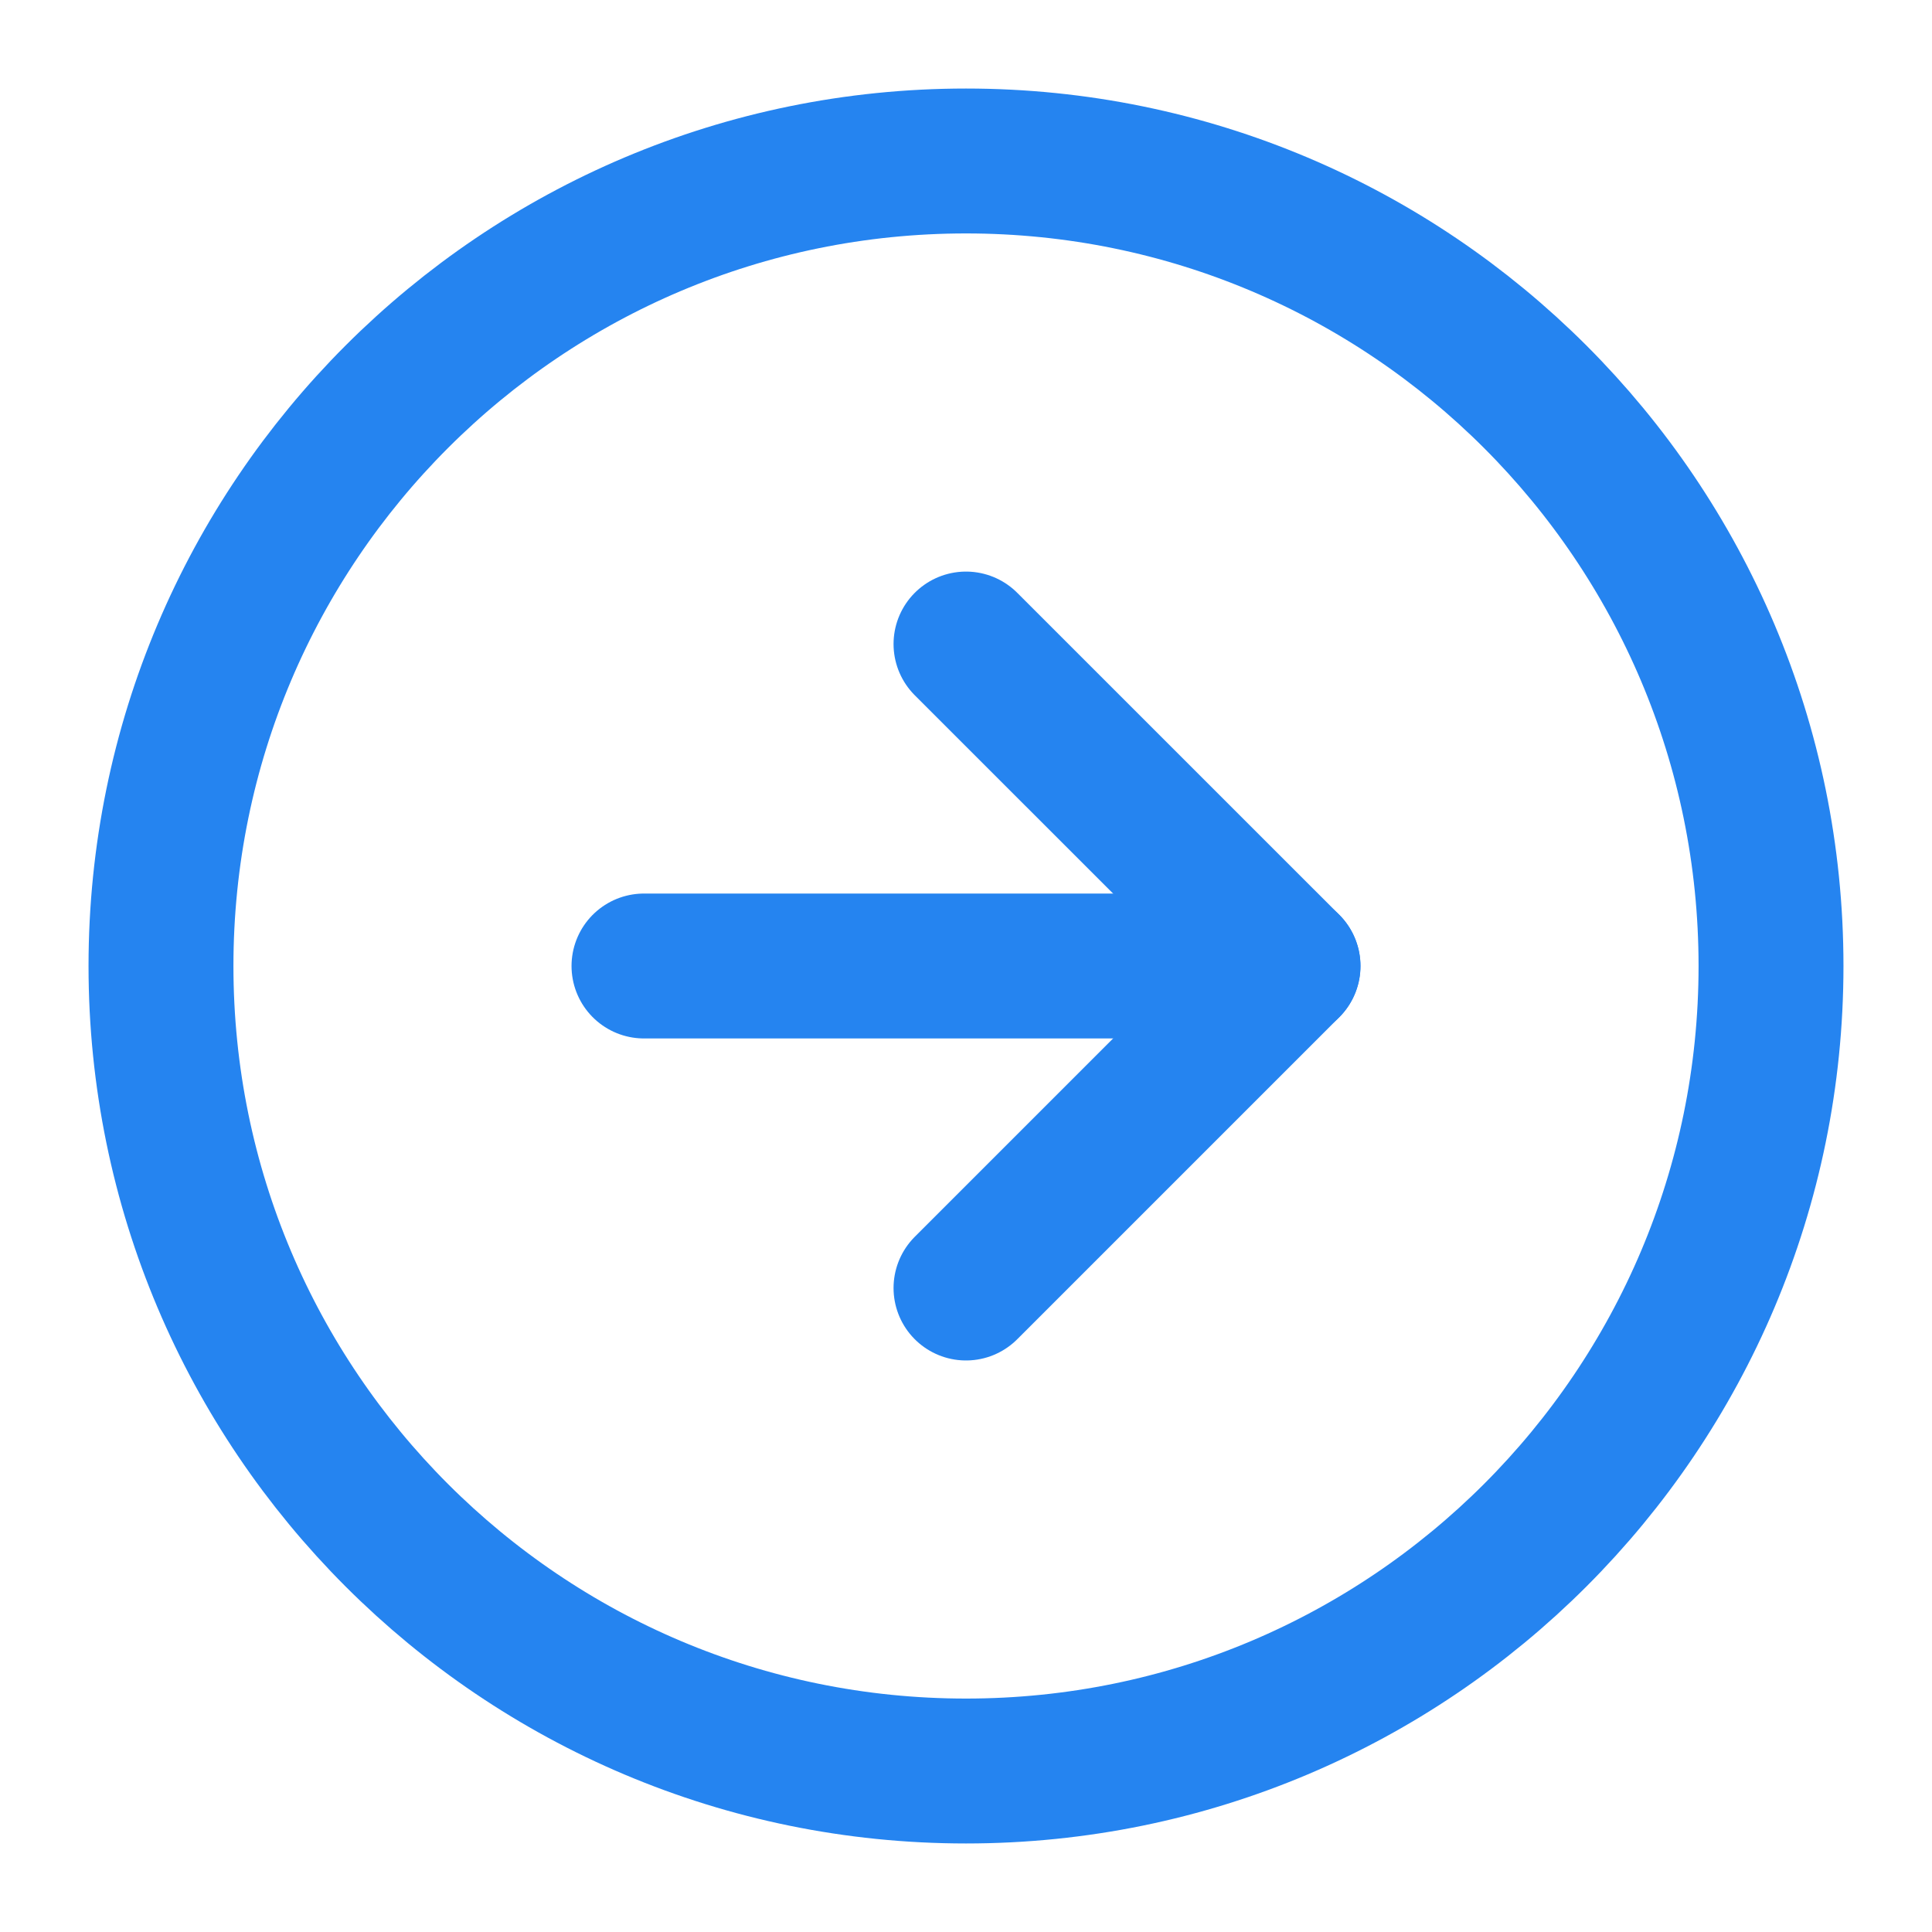
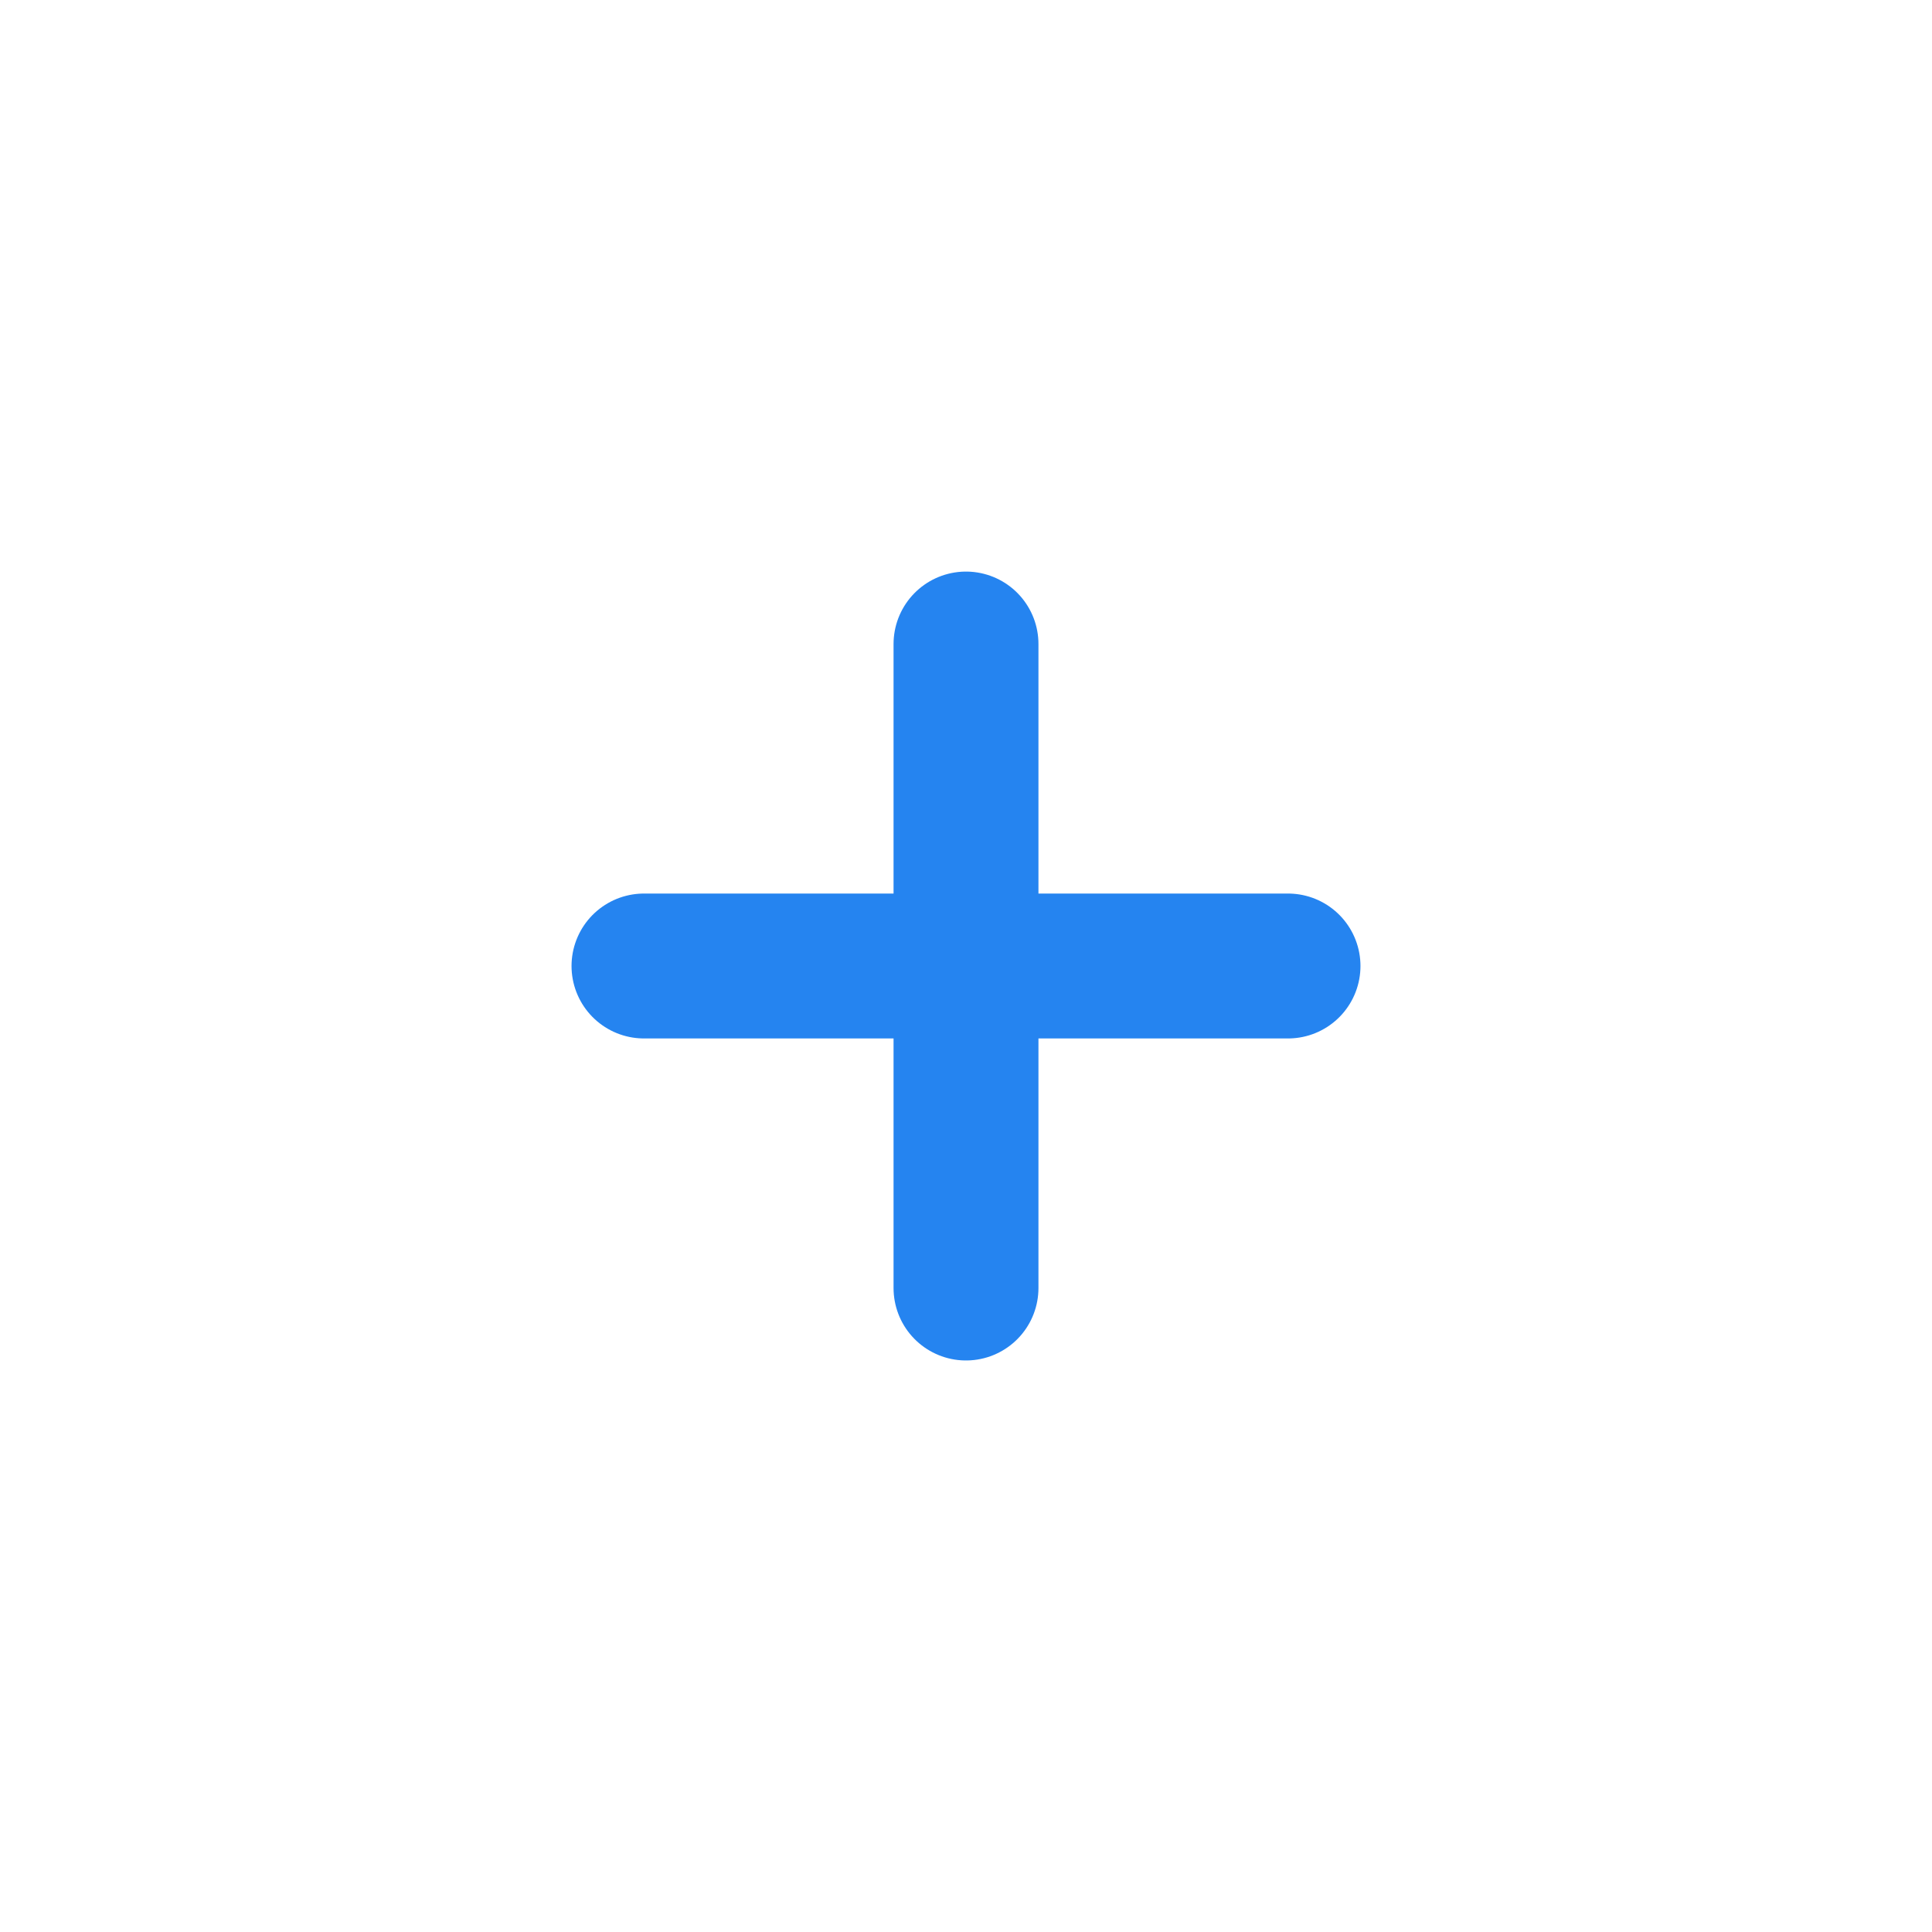
<svg xmlns="http://www.w3.org/2000/svg" width="40" height="40" viewBox="0 0 40 40" fill="none">
-   <path d="M20 36.667C29.205 36.667 36.667 29.205 36.667 20C36.667 10.795 29.205 3.333 20 3.333C10.795 3.333 3.333 10.795 3.333 20C3.333 29.205 10.795 36.667 20 36.667Z" stroke="#2584F0" stroke-width="3" stroke-linecap="round" stroke-linejoin="round" />
-   <path d="M20 26.667L26.667 20L20 13.334" stroke="#2584F0" stroke-width="3" stroke-linecap="round" stroke-linejoin="round" />
+   <path d="M20 26.667L20 13.334" stroke="#2584F0" stroke-width="3" stroke-linecap="round" stroke-linejoin="round" />
  <path d="M13.333 20H26.667" stroke="#2584F0" stroke-width="3" stroke-linecap="round" stroke-linejoin="round" />
</svg>